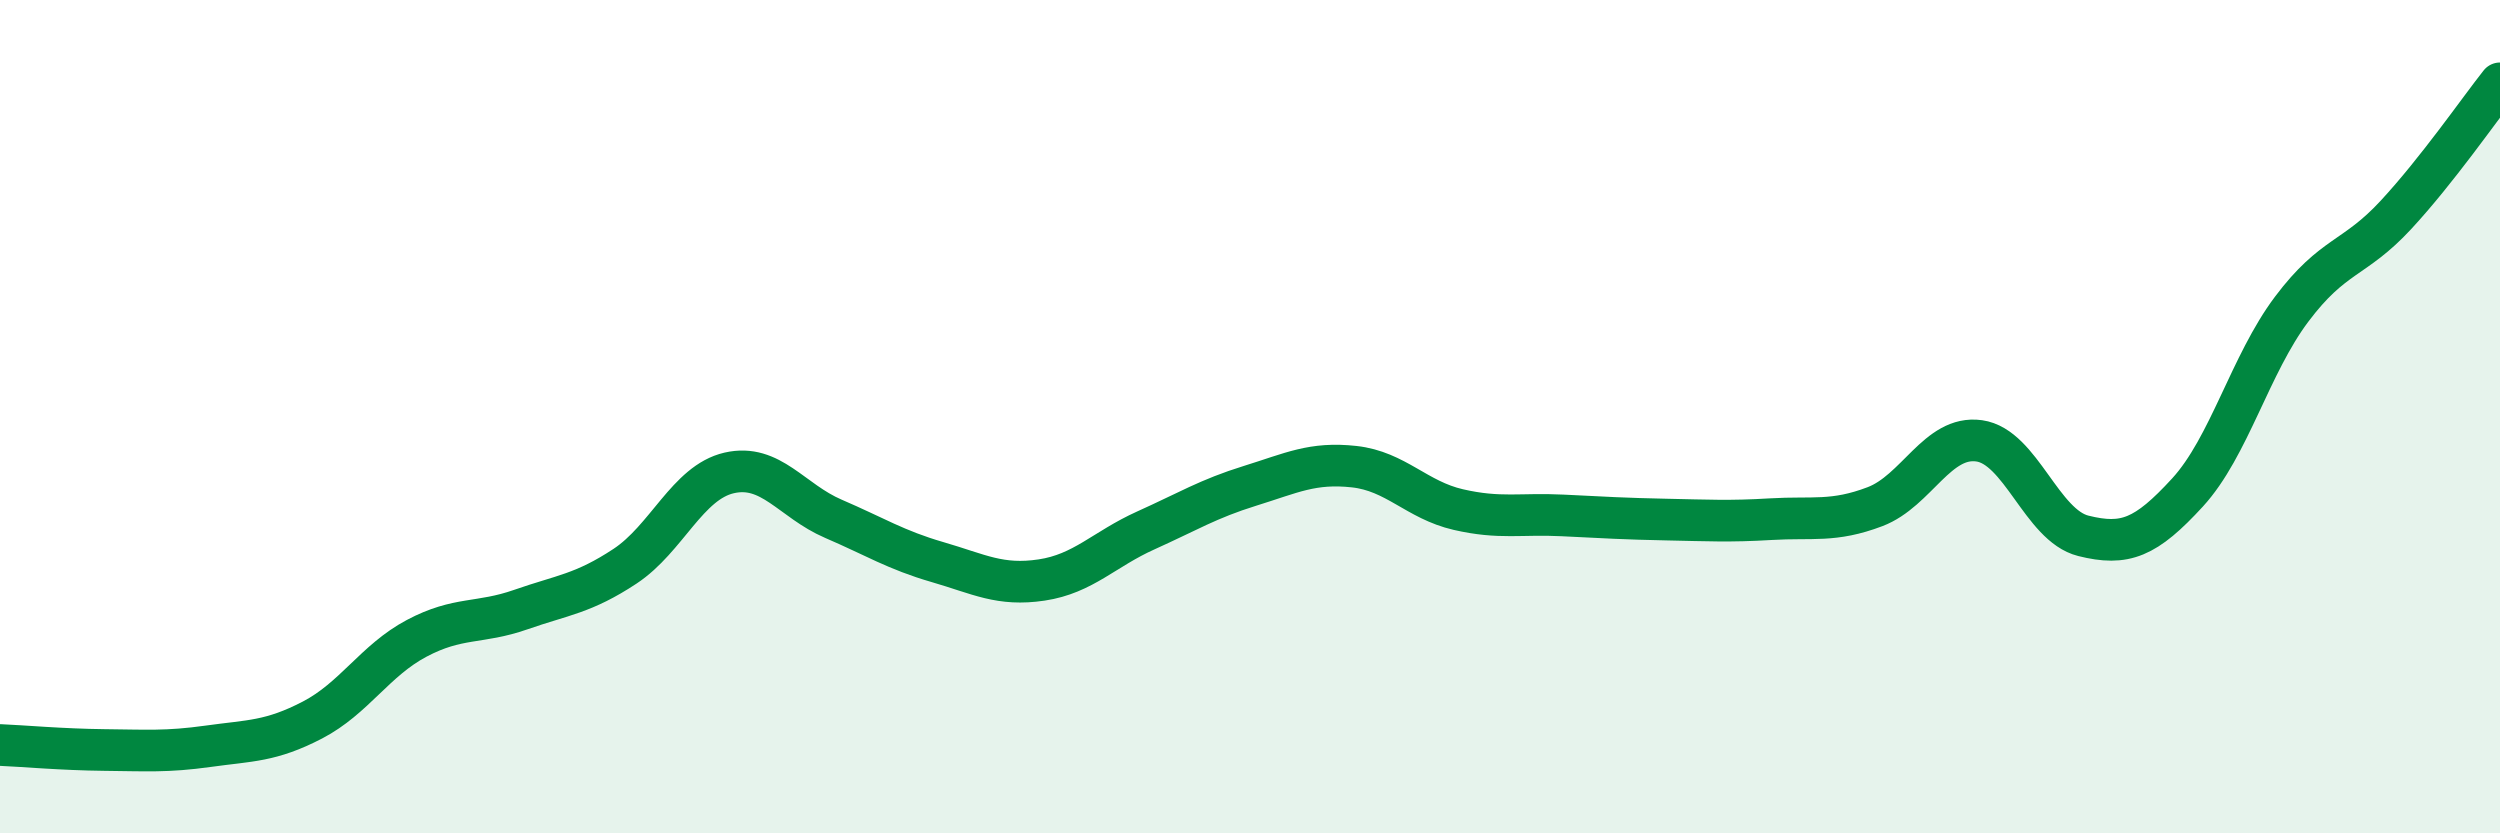
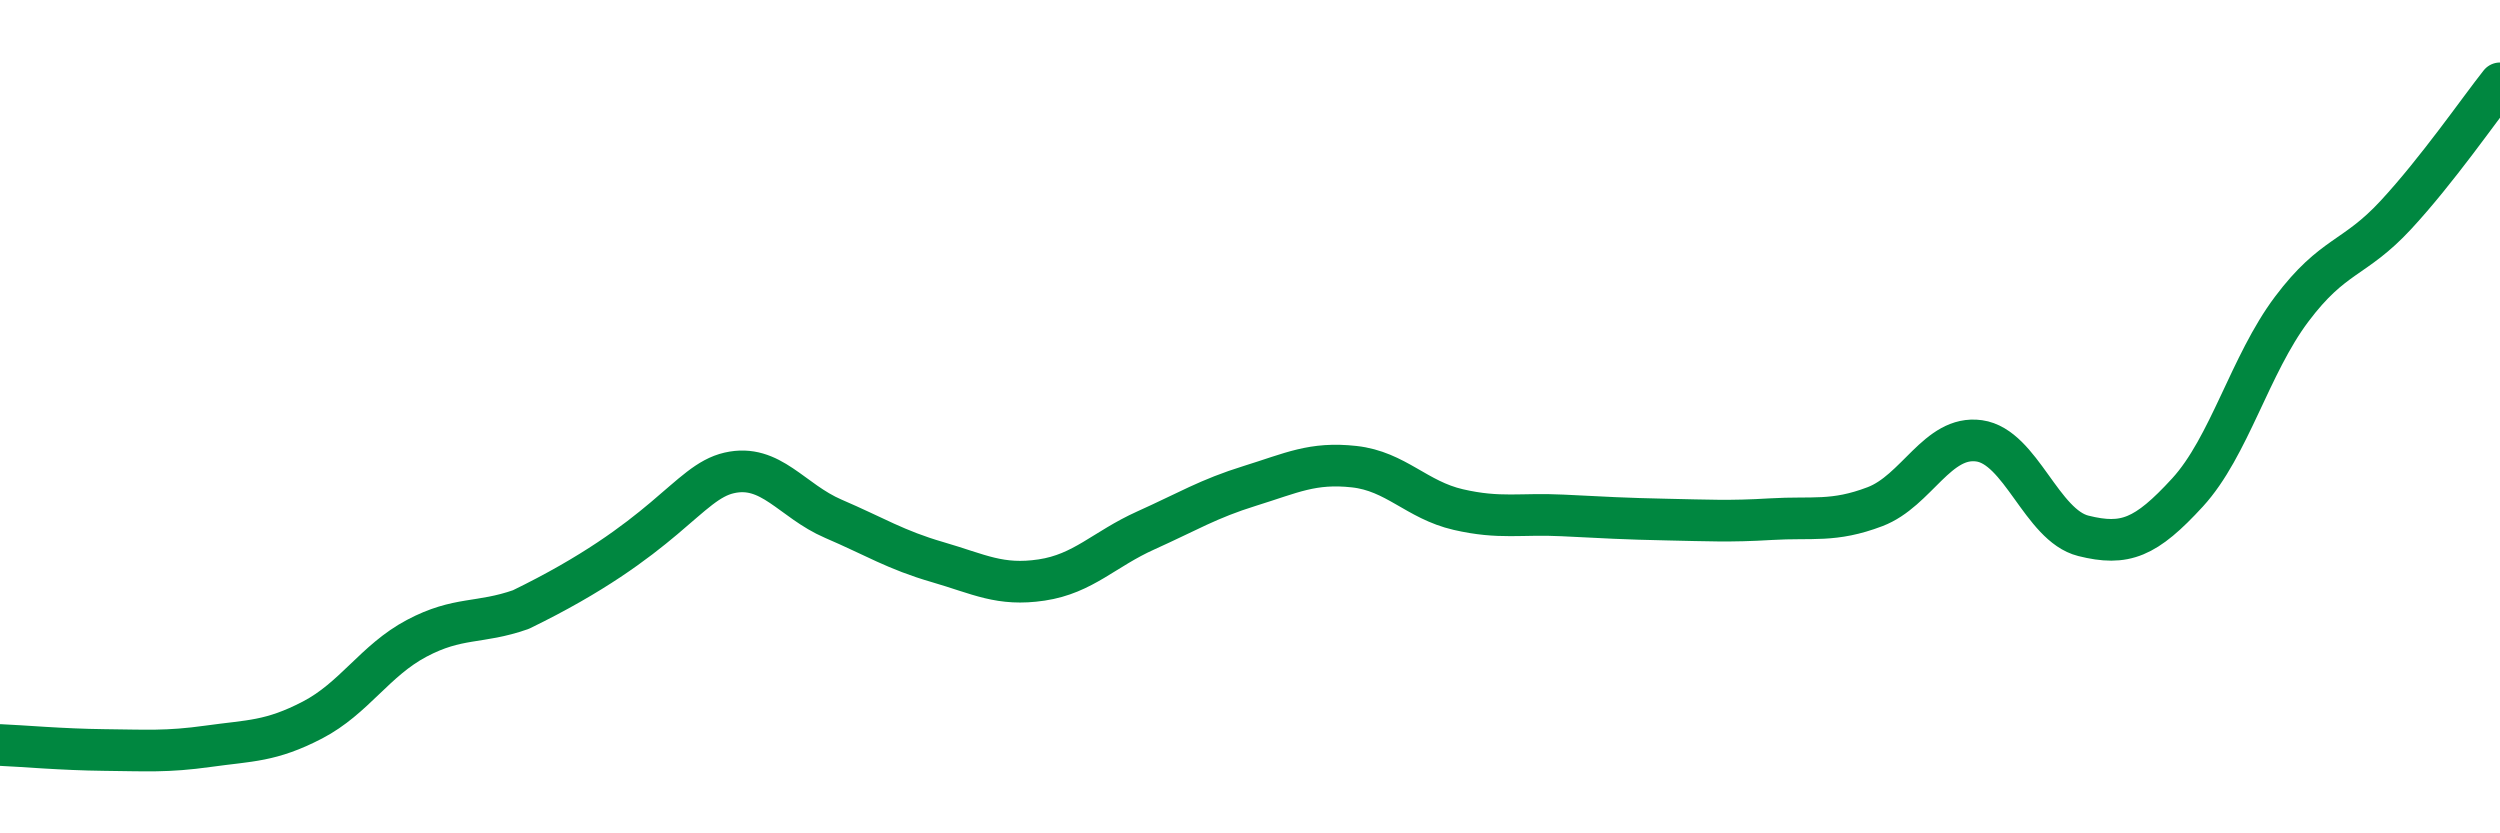
<svg xmlns="http://www.w3.org/2000/svg" width="60" height="20" viewBox="0 0 60 20">
-   <path d="M 0,17.88 C 0.5,17.9 1.5,17.99 2.5,18 C 3.5,18.01 4,18.05 5,17.91 C 6,17.77 6.5,17.8 7.5,17.28 C 8.5,16.76 9,15.85 10,15.32 C 11,14.79 11.5,14.98 12.5,14.63 C 13.5,14.28 14,14.25 15,13.59 C 16,12.93 16.5,11.58 17.5,11.35 C 18.5,11.12 19,12.02 20,12.45 C 21,12.88 21.5,13.2 22.5,13.49 C 23.5,13.78 24,14.07 25,13.92 C 26,13.77 26.5,13.18 27.5,12.73 C 28.5,12.28 29,11.97 30,11.66 C 31,11.35 31.5,11.09 32.5,11.2 C 33.5,11.31 34,12 35,12.23 C 36,12.46 36.5,12.32 37.5,12.37 C 38.5,12.42 39,12.45 40,12.47 C 41,12.49 41.5,12.52 42.5,12.46 C 43.5,12.4 44,12.54 45,12.16 C 46,11.78 46.5,10.44 47.5,10.58 C 48.5,10.72 49,12.61 50,12.86 C 51,13.11 51.5,12.91 52.5,11.82 C 53.5,10.73 54,8.75 55,7.42 C 56,6.09 56.5,6.24 57.5,5.16 C 58.5,4.08 59.5,2.63 60,2L60 20L0 20Z" fill="#008740" opacity="0.1" stroke-linecap="round" stroke-linejoin="round" />
-   <path d="M 0,17.88 C 0.5,17.9 1.5,17.99 2.5,18 C 3.5,18.01 4,18.05 5,17.91 C 6,17.77 6.5,17.8 7.5,17.28 C 8.5,16.76 9,15.85 10,15.32 C 11,14.79 11.5,14.98 12.5,14.63 C 13.5,14.28 14,14.25 15,13.59 C 16,12.93 16.5,11.58 17.5,11.35 C 18.5,11.12 19,12.02 20,12.45 C 21,12.88 21.5,13.2 22.5,13.49 C 23.5,13.78 24,14.07 25,13.92 C 26,13.77 26.5,13.18 27.5,12.73 C 28.5,12.28 29,11.97 30,11.66 C 31,11.35 31.5,11.09 32.5,11.2 C 33.5,11.31 34,12 35,12.23 C 36,12.46 36.5,12.32 37.5,12.37 C 38.5,12.42 39,12.45 40,12.47 C 41,12.49 41.5,12.52 42.5,12.46 C 43.5,12.4 44,12.54 45,12.16 C 46,11.78 46.5,10.44 47.5,10.58 C 48.5,10.72 49,12.61 50,12.86 C 51,13.11 51.5,12.91 52.5,11.82 C 53.5,10.73 54,8.75 55,7.42 C 56,6.09 56.5,6.24 57.5,5.16 C 58.5,4.08 59.5,2.63 60,2" stroke="#008740" stroke-width="1" fill="none" stroke-linecap="round" stroke-linejoin="round" />
+   <path d="M 0,17.88 C 0.5,17.9 1.5,17.99 2.5,18 C 3.5,18.01 4,18.05 5,17.91 C 6,17.77 6.5,17.8 7.5,17.28 C 8.5,16.76 9,15.85 10,15.32 C 11,14.79 11.5,14.98 12.5,14.63 C 16,12.93 16.5,11.58 17.5,11.35 C 18.5,11.12 19,12.02 20,12.45 C 21,12.88 21.5,13.2 22.5,13.49 C 23.5,13.78 24,14.07 25,13.92 C 26,13.77 26.5,13.18 27.5,12.73 C 28.5,12.28 29,11.97 30,11.66 C 31,11.35 31.5,11.09 32.5,11.2 C 33.5,11.31 34,12 35,12.23 C 36,12.46 36.5,12.32 37.5,12.37 C 38.5,12.42 39,12.45 40,12.47 C 41,12.49 41.5,12.52 42.5,12.46 C 43.5,12.4 44,12.54 45,12.16 C 46,11.78 46.5,10.44 47.5,10.58 C 48.5,10.72 49,12.61 50,12.86 C 51,13.11 51.5,12.91 52.5,11.82 C 53.5,10.73 54,8.75 55,7.42 C 56,6.09 56.5,6.24 57.5,5.16 C 58.5,4.08 59.5,2.63 60,2" stroke="#008740" stroke-width="1" fill="none" stroke-linecap="round" stroke-linejoin="round" />
</svg>